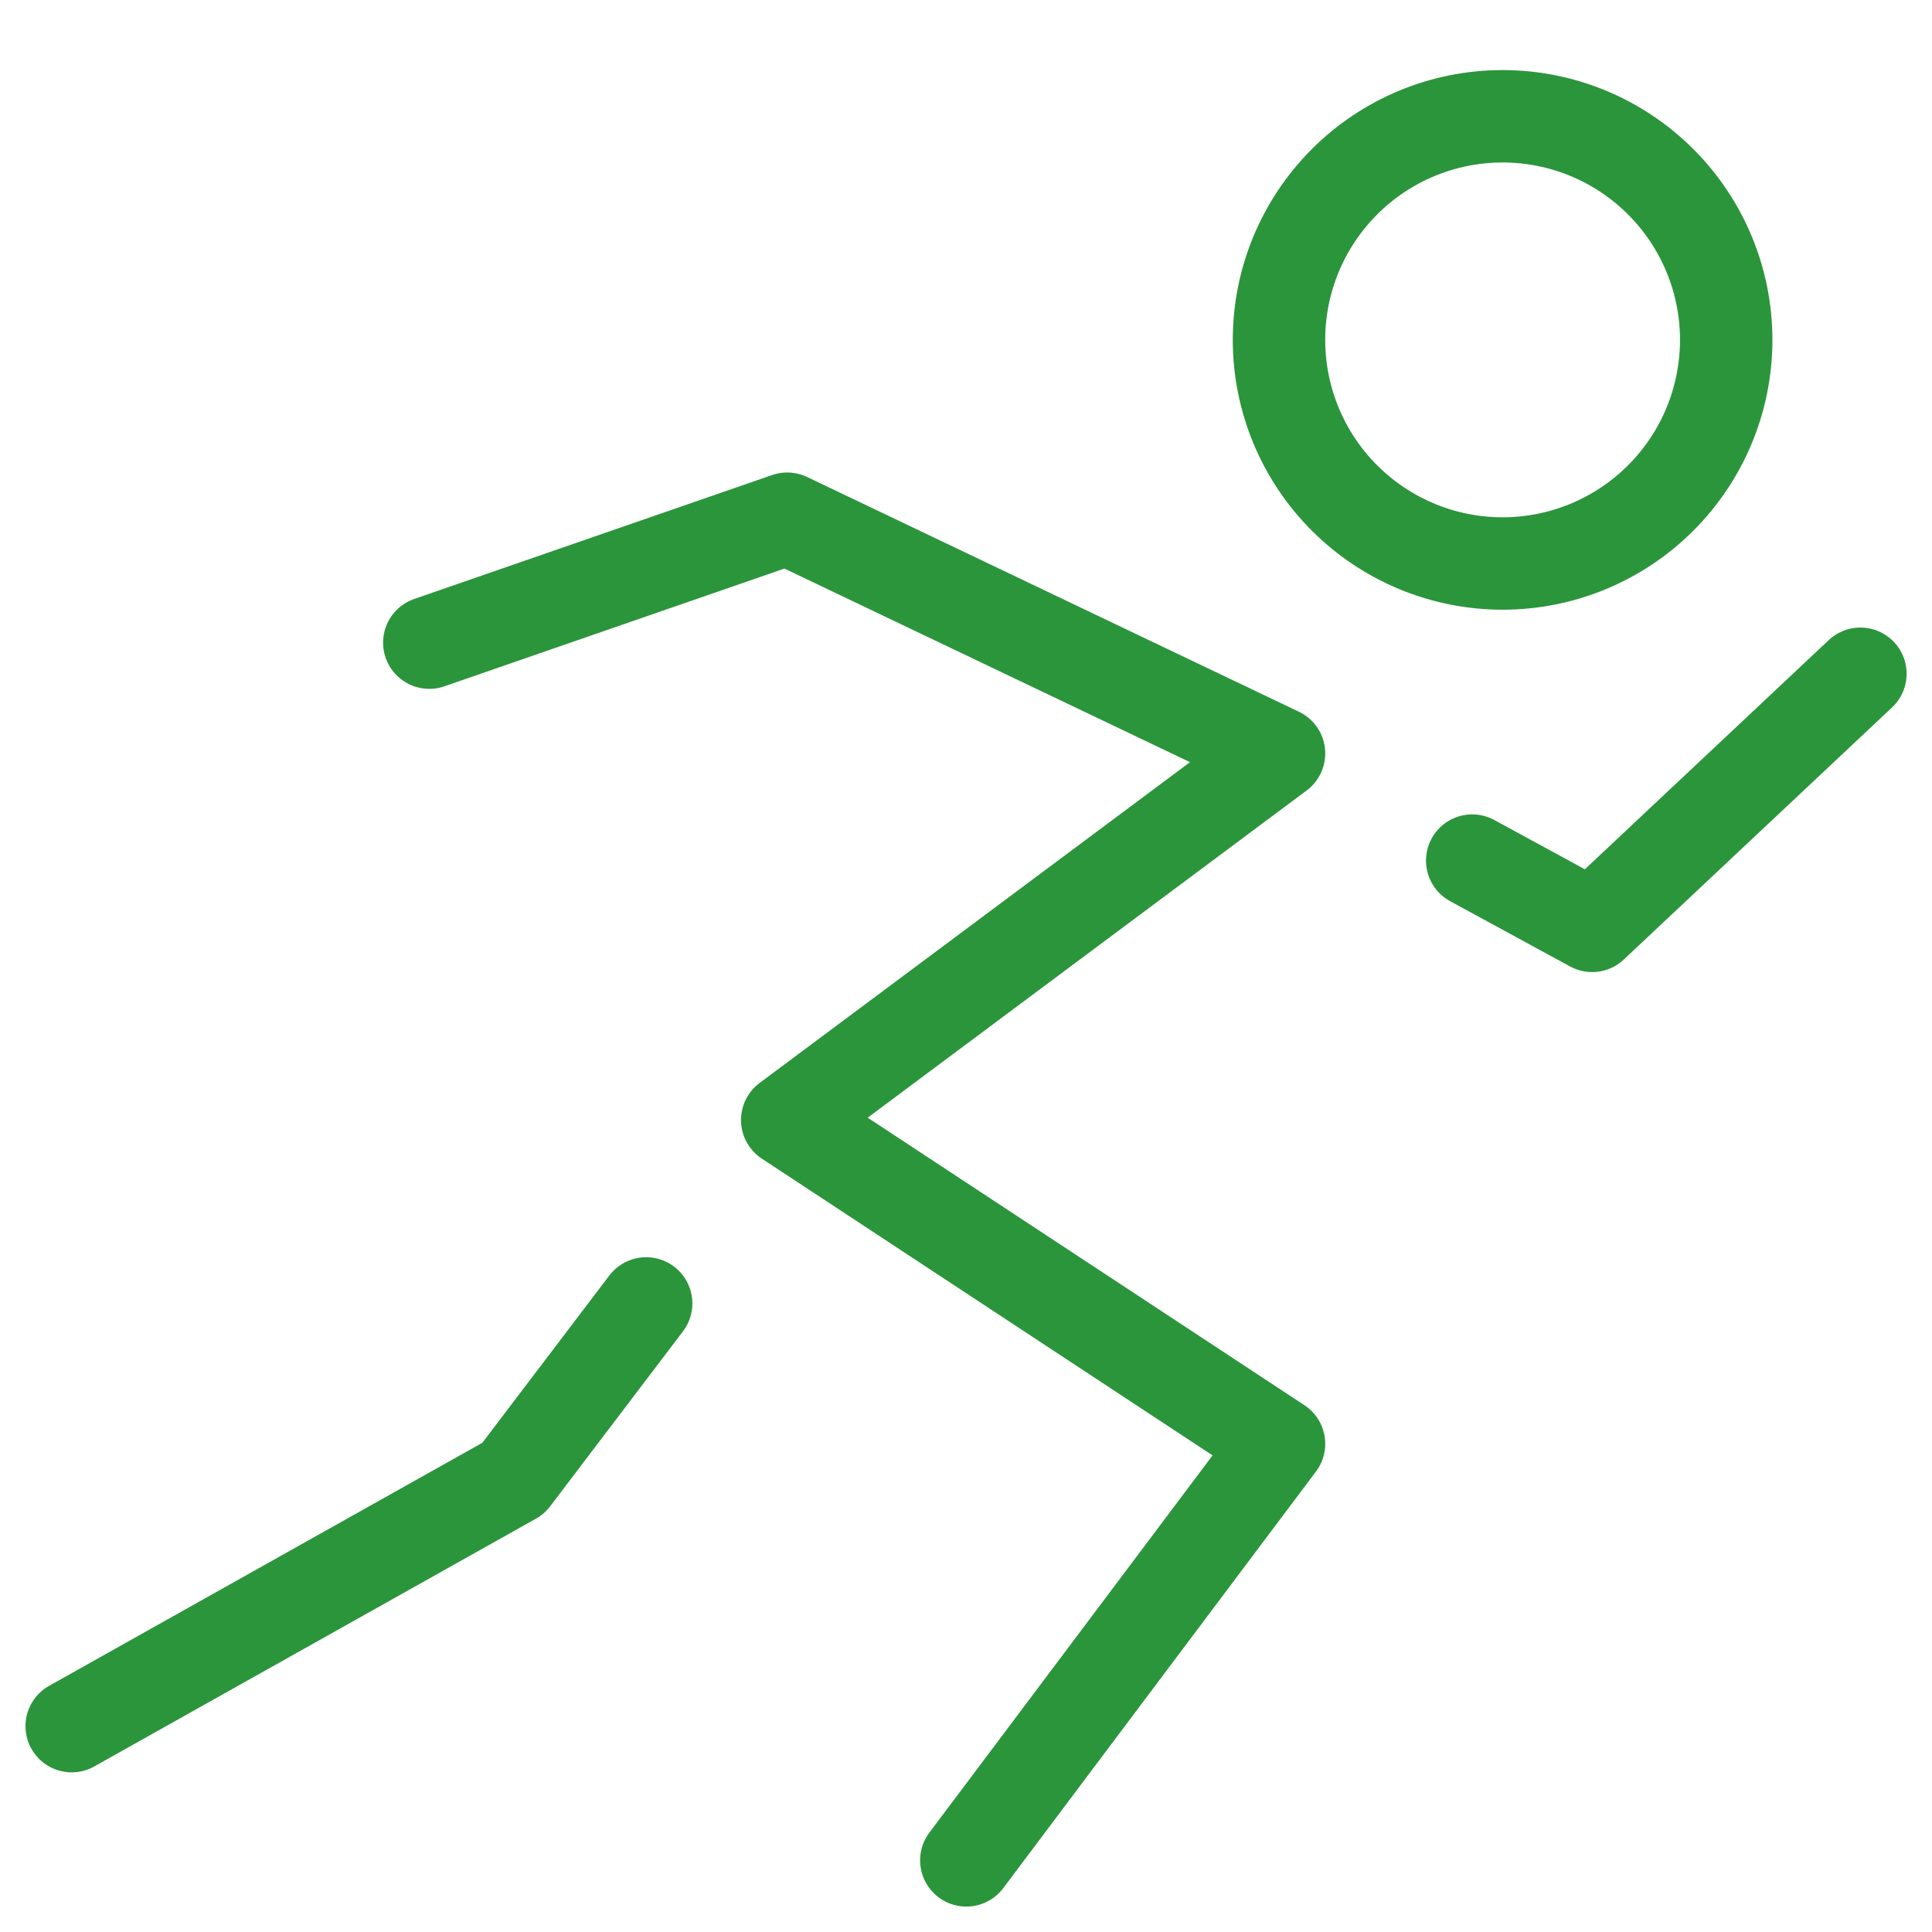
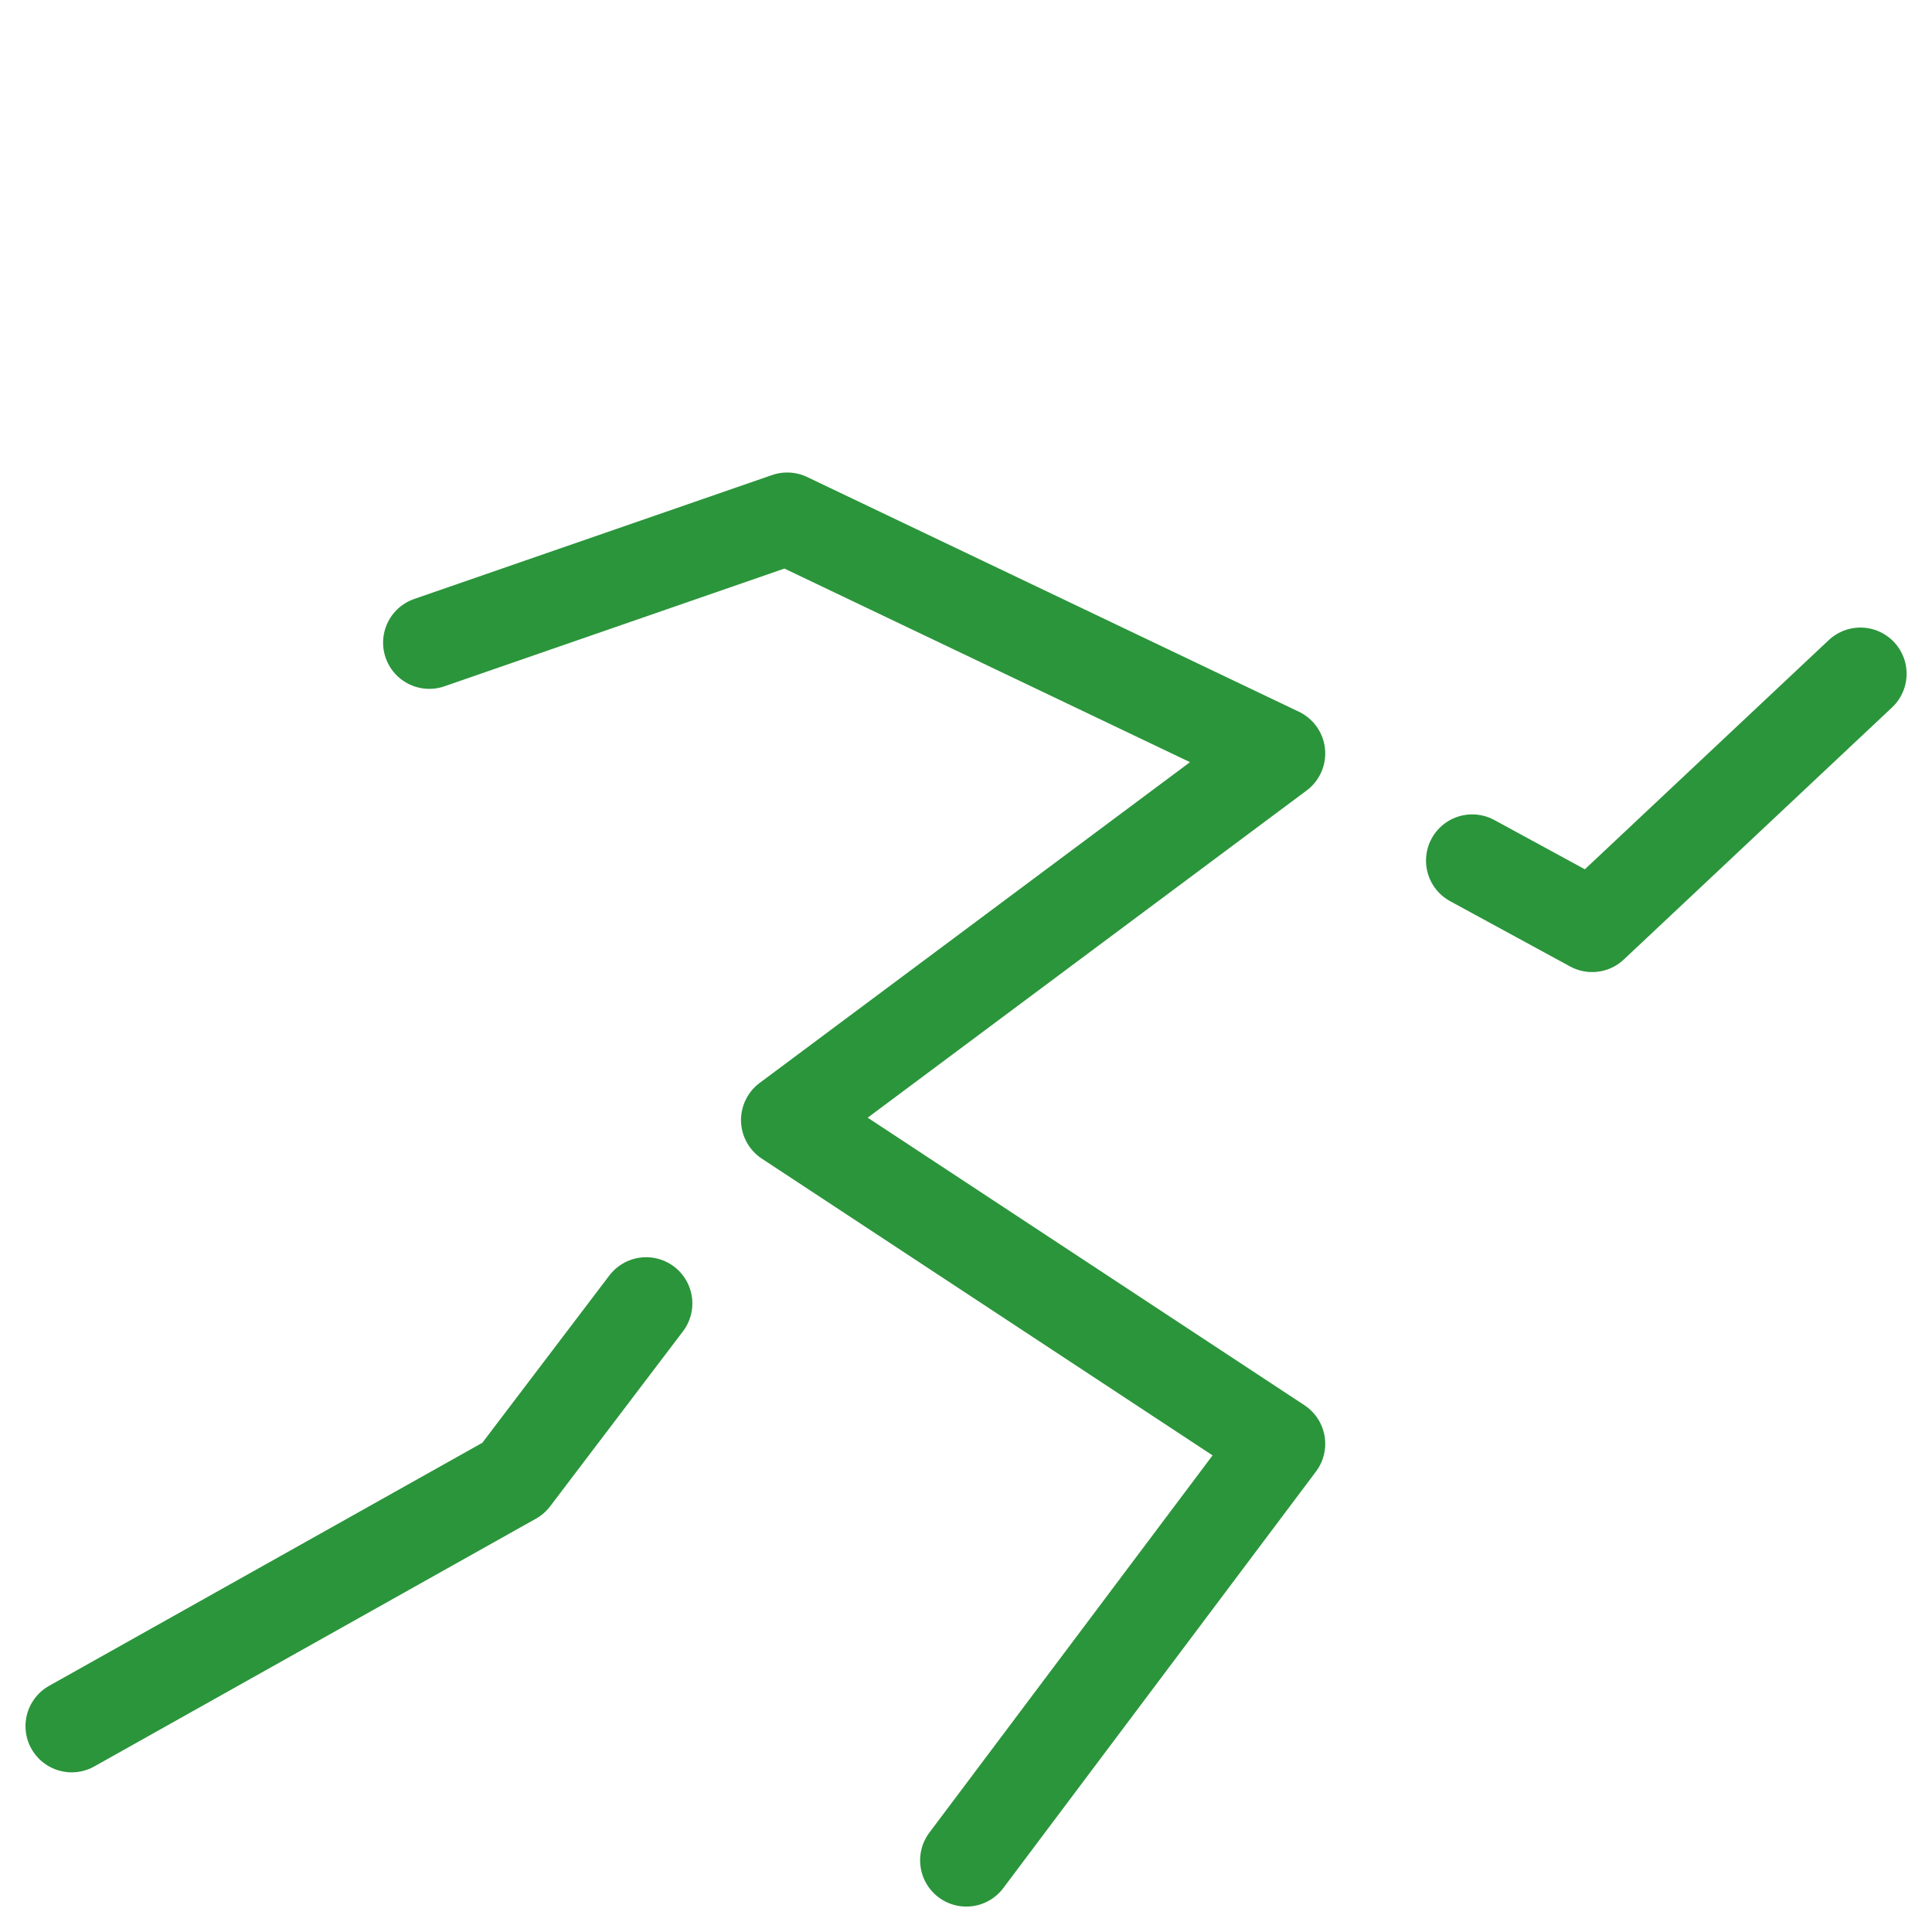
<svg xmlns="http://www.w3.org/2000/svg" width="54" height="54" viewBox="0 0 54 54" fill="none">
-   <path d="M41.998 15.75C43.656 15.75 45.245 15.091 46.417 13.919C47.59 12.747 48.248 11.158 48.248 9.5C48.248 7.842 47.59 6.253 46.417 5.081C45.245 3.908 43.656 3.25 41.998 3.25C40.34 3.25 38.751 3.908 37.579 5.081C36.407 6.253 35.748 7.842 35.748 9.5C35.748 11.158 36.407 12.747 37.579 13.919C38.751 15.091 40.34 15.75 41.998 15.75Z" stroke="#2B953B" stroke-width="2.583" />
  <path d="M11.999 17.962L22.003 14.498L35.749 21.059L22.003 31.305L35.749 40.355L27.009 51.998M41.149 24.054L44.501 25.878L51.999 18.832M18.06 36.431L14.348 41.321L2.004 48.246" stroke="#2B953B" stroke-width="2.583" stroke-linecap="round" stroke-linejoin="round" />
</svg>